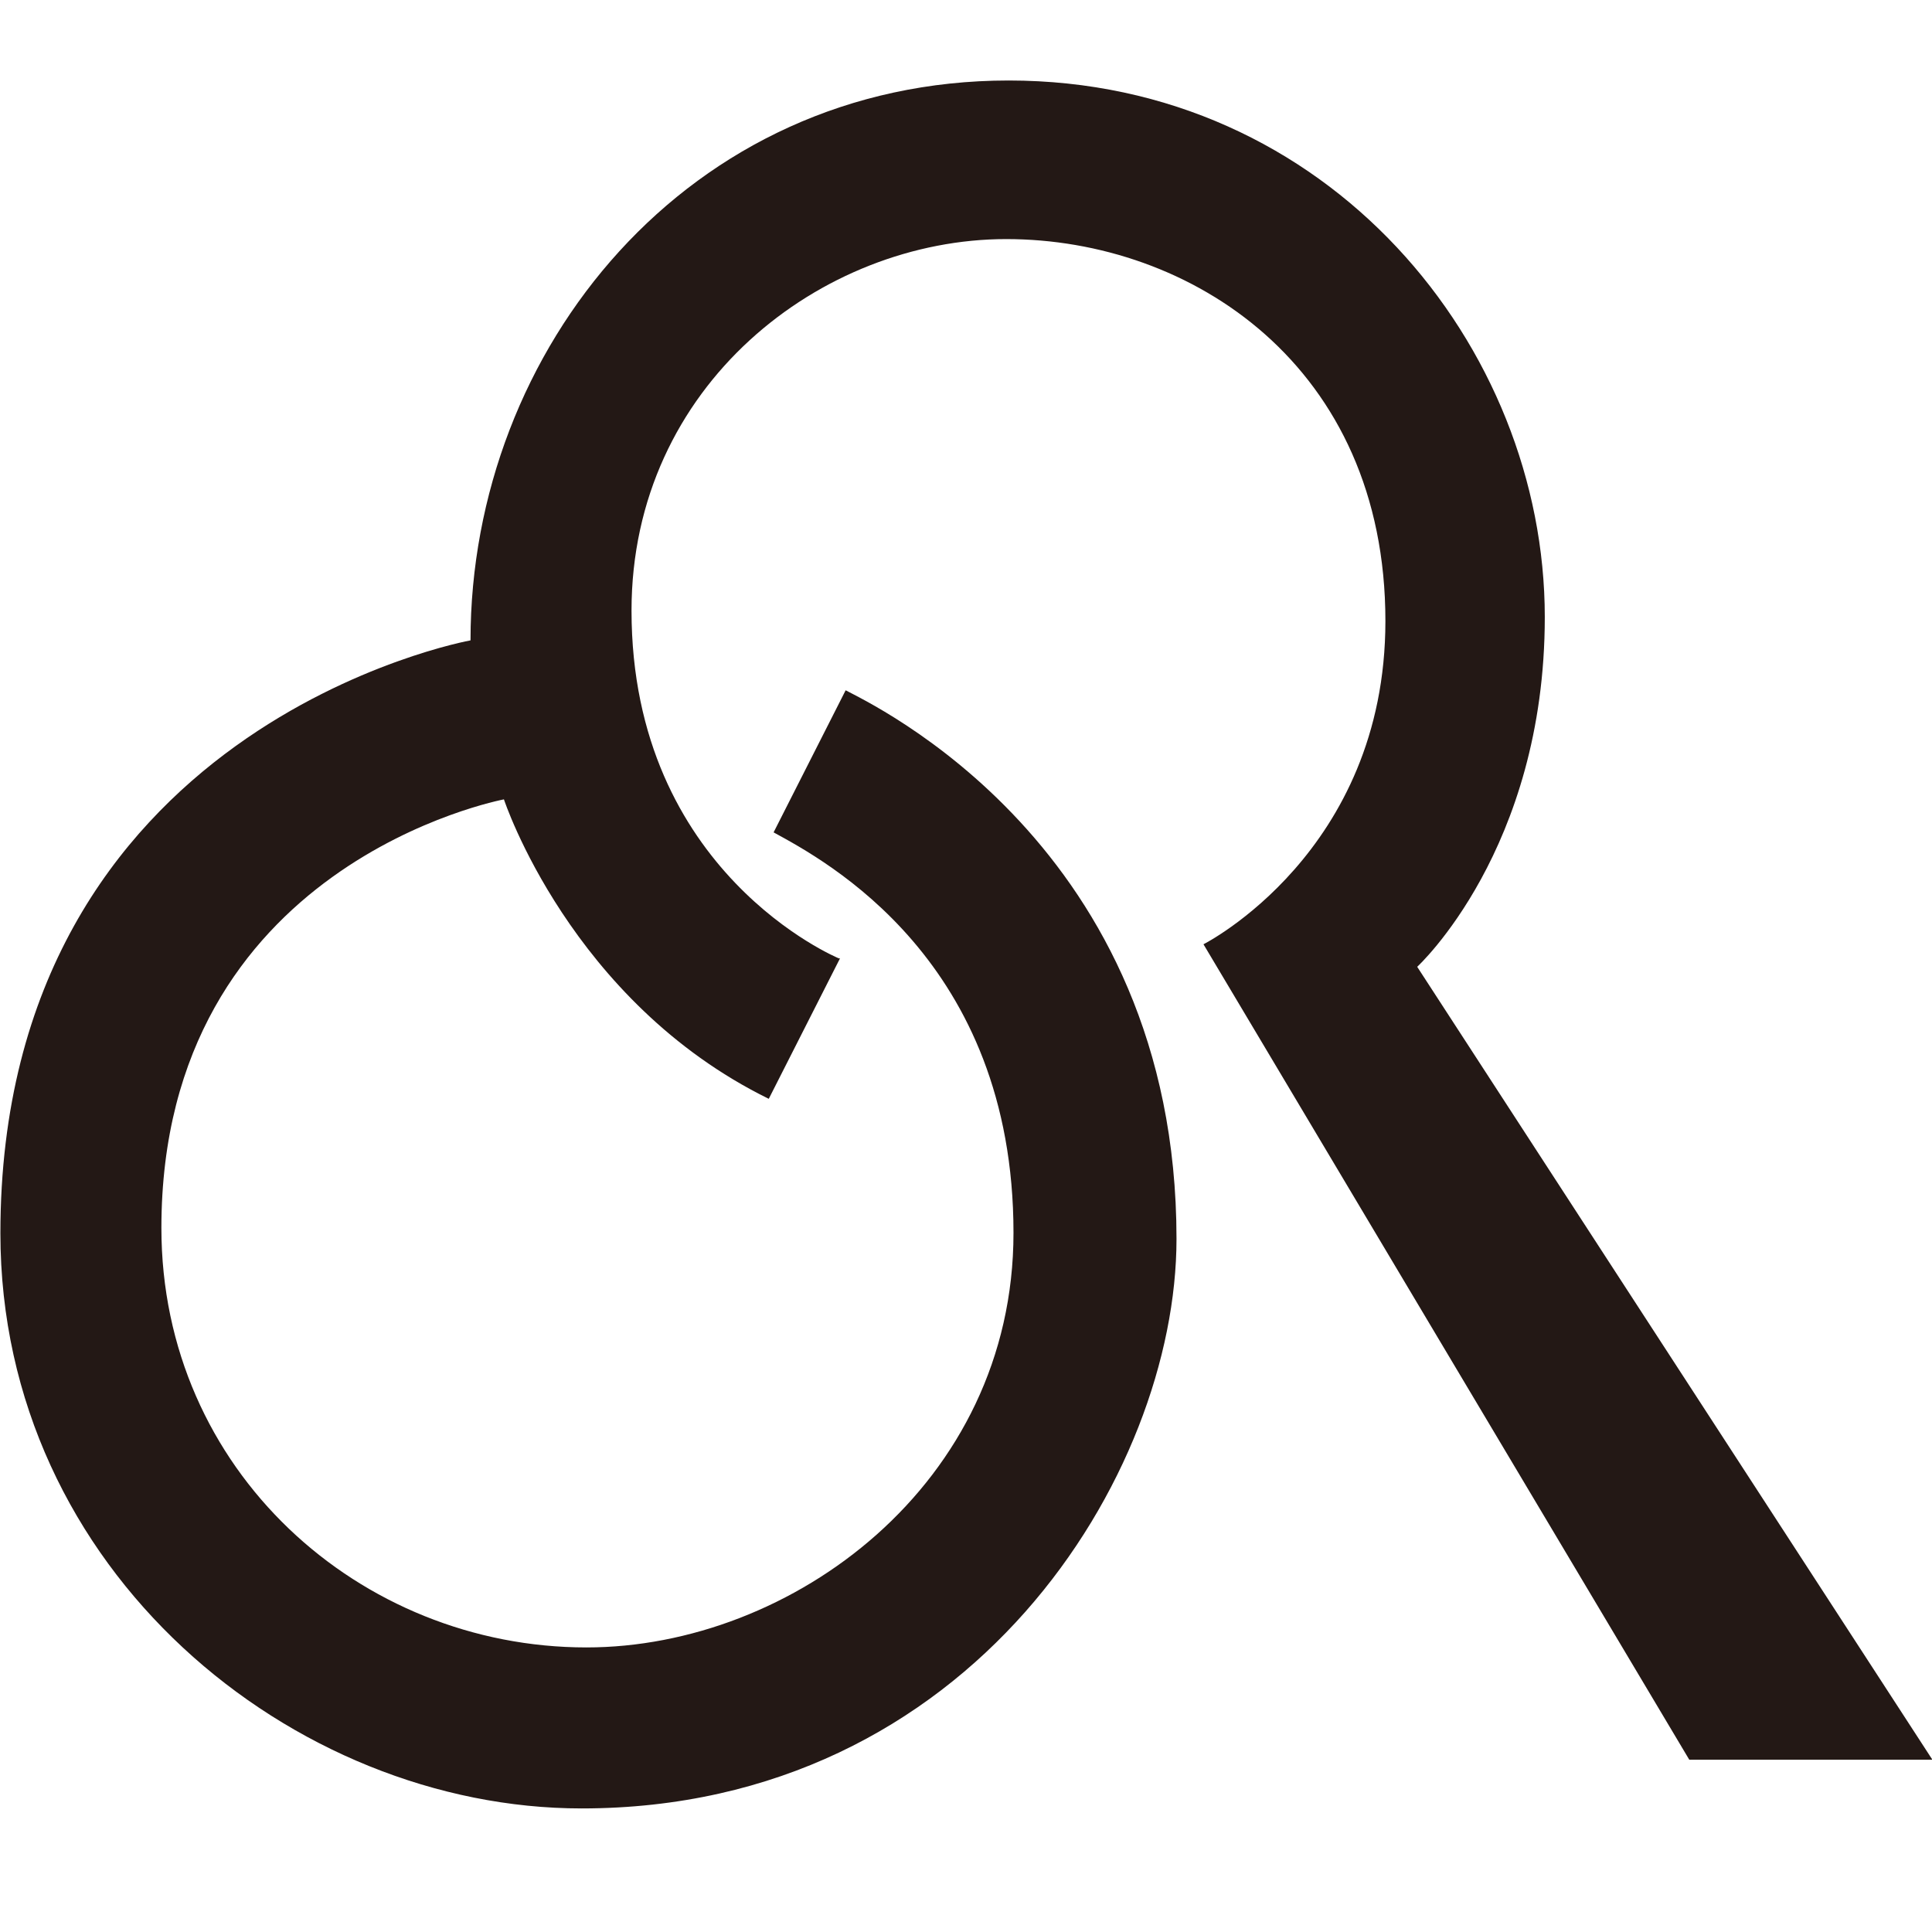
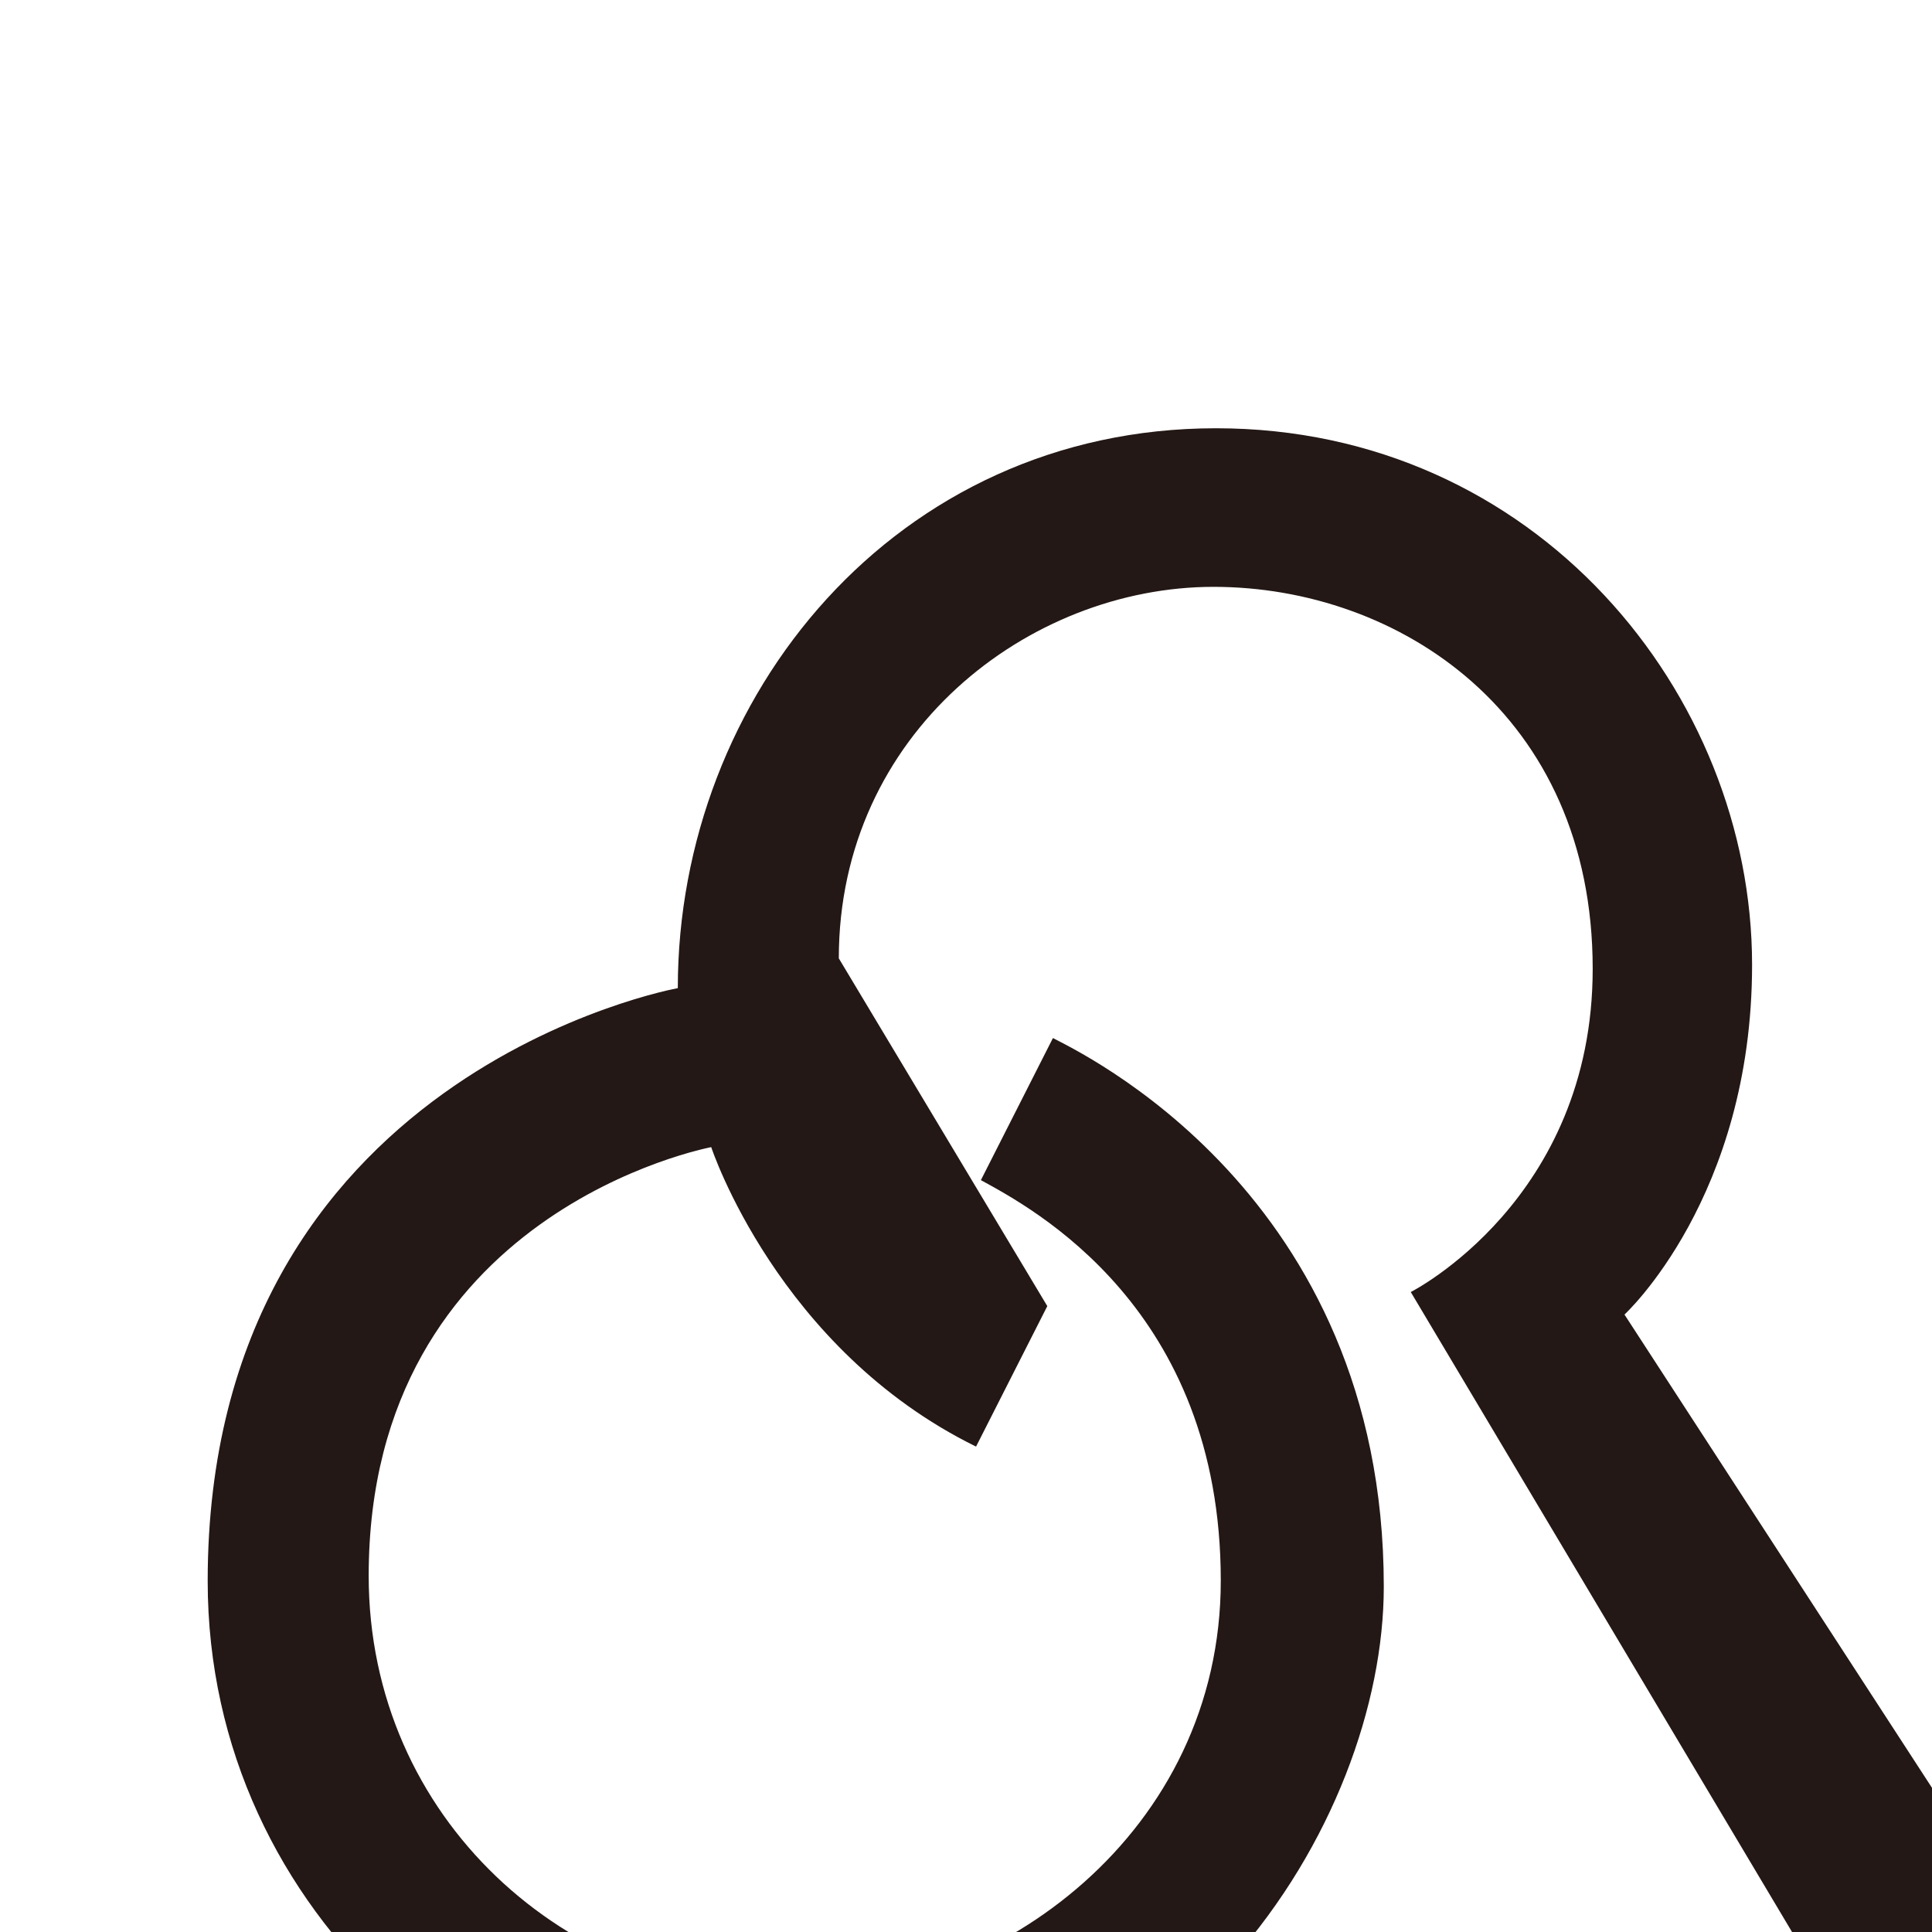
<svg xmlns="http://www.w3.org/2000/svg" id="_レイヤー_1" data-name="レイヤー 1" viewBox="0 0 48 48">
  <defs>
    <style>
      .cls-1 {
        fill: #231815;
      }
    </style>
  </defs>
-   <path class="cls-1" d="M20.84,23.81s-5.15-2.12-5.15-8.64c0-5.6,4.72-9.23,9.31-9.23s9.42,3.15,9.42,9.49c0,5.75-4.52,8.03-4.52,8.03l12.07,20.26h6.04l-12.8-19.7s3.17-2.91,3.17-8.69c0-6.72-5.36-13.33-13.32-13.33s-13.37,6.67-13.37,13.91c0,0-11.68,2.1-11.68,14.73,0,8.39,7.27,14.29,14.44,14.29,9.69,0,14.78-8.31,14.78-14.15,0-9.8-7.65-13.32-8.22-13.63l-1.79,3.53c1.28.7,5.96,3.18,5.96,9.95,0,6.25-5.52,10.3-10.61,10.3-5.63,0-10.56-4.39-10.56-10.42,0-9.06,8.48-10.64,8.51-10.65,0,0,1.65,5.02,6.58,7.44l1.77-3.49Z" />
+   <path class="cls-1" d="M20.84,23.81c0-5.6,4.72-9.23,9.31-9.23s9.42,3.15,9.42,9.49c0,5.75-4.52,8.03-4.52,8.03l12.07,20.26h6.04l-12.8-19.7s3.17-2.91,3.17-8.69c0-6.72-5.36-13.33-13.32-13.33s-13.37,6.67-13.37,13.91c0,0-11.68,2.1-11.68,14.73,0,8.39,7.27,14.29,14.44,14.29,9.69,0,14.78-8.31,14.78-14.15,0-9.8-7.65-13.32-8.22-13.63l-1.79,3.53c1.28.7,5.96,3.18,5.96,9.95,0,6.25-5.52,10.3-10.61,10.3-5.63,0-10.56-4.39-10.56-10.42,0-9.06,8.48-10.64,8.51-10.65,0,0,1.65,5.02,6.58,7.44l1.77-3.49Z" />
</svg>